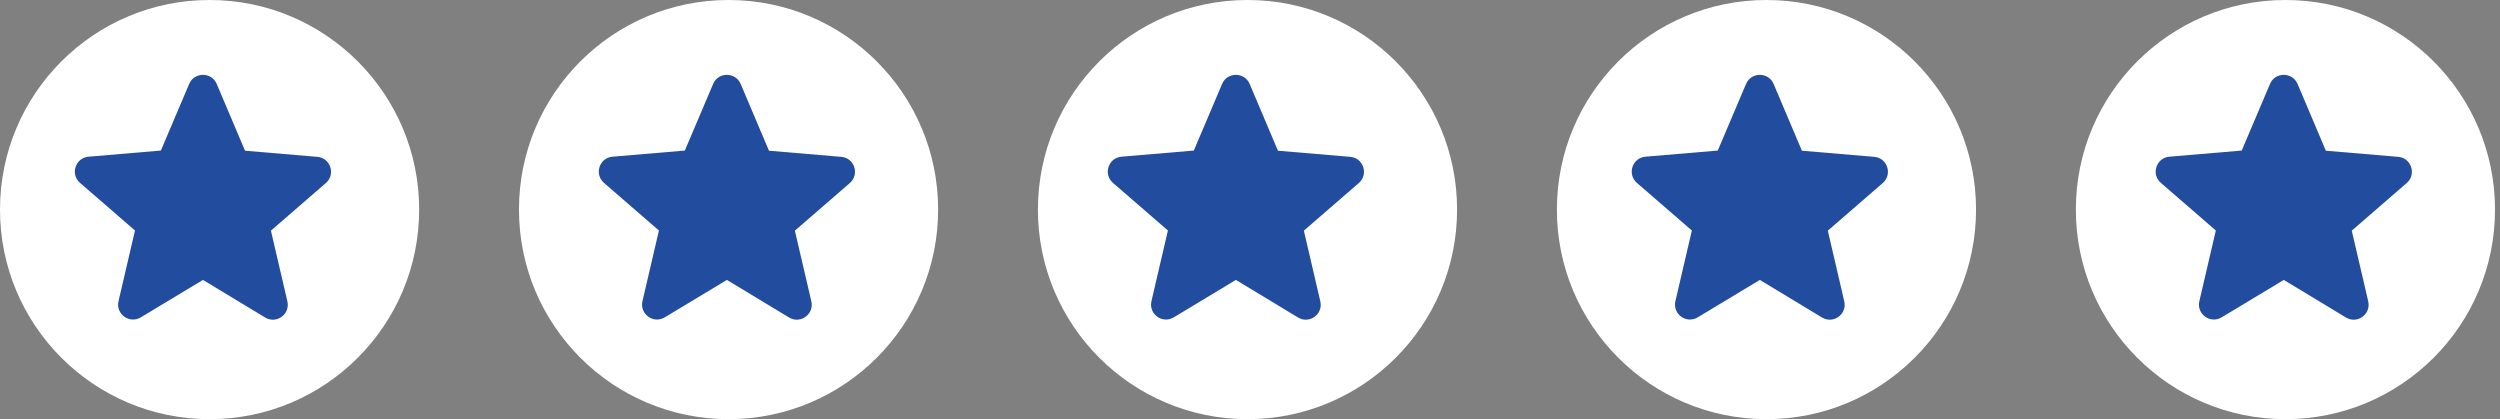
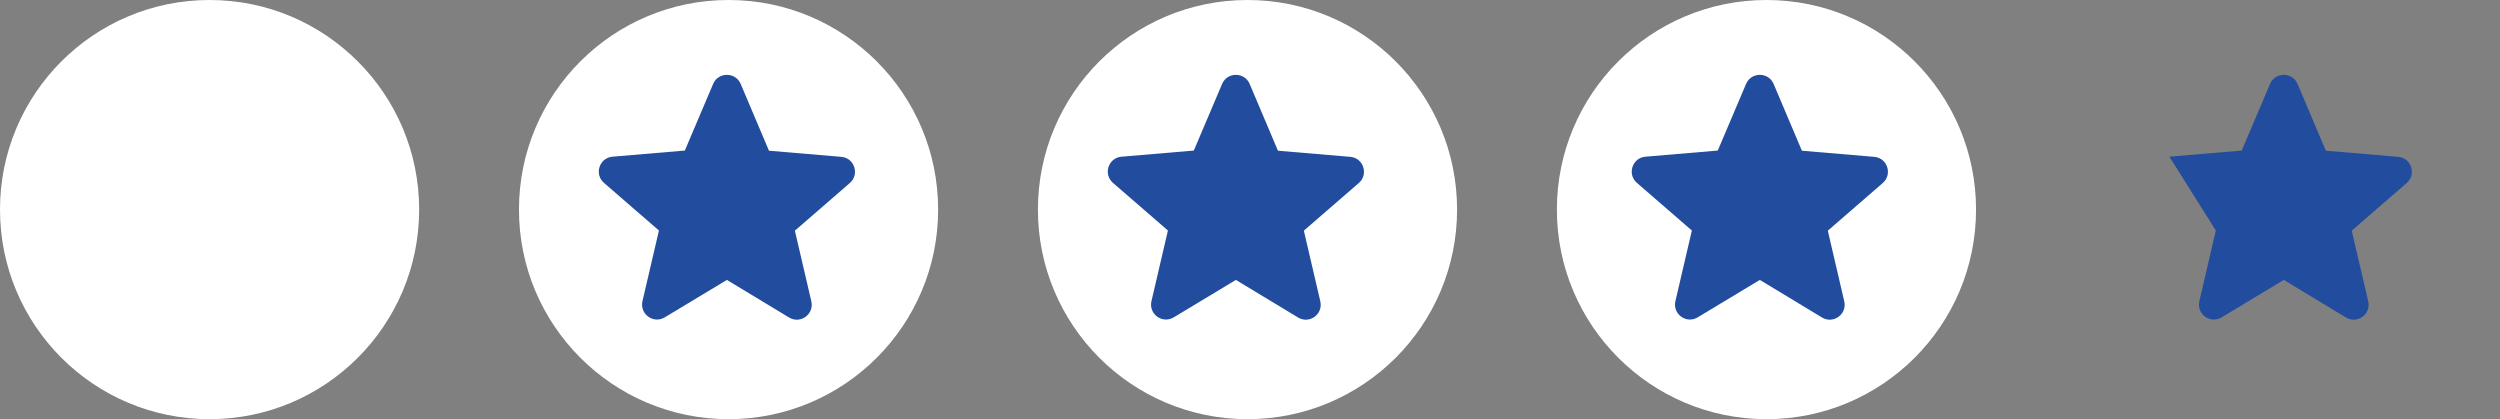
<svg xmlns="http://www.w3.org/2000/svg" width="167" height="28" viewBox="0 0 167 28" fill="none">
  <rect x="0" y="0" width="167" height="28" fill="#808080" stroke="none" />
  <circle cx="14" cy="14" r="14" fill="white" />
-   <path d="M13.557 18.698L17.707 21.207C18.467 21.668 19.397 20.988 19.197 20.128L18.097 15.408L21.767 12.227C22.437 11.648 22.077 10.547 21.197 10.477L16.367 10.068L14.477 5.607C14.137 4.798 12.977 4.798 12.637 5.607L10.747 10.057L5.917 10.467C5.037 10.537 4.677 11.637 5.347 12.217L9.017 15.398L7.917 20.117C7.717 20.977 8.647 21.657 9.407 21.198L13.557 18.698Z" fill="#224C9D" />
  <circle cx="48.667" cy="14" r="14" fill="white" />
  <path d="M48.557 18.698L52.707 21.207C53.467 21.668 54.397 20.988 54.197 20.128L53.097 15.408L56.767 12.227C57.437 11.648 57.077 10.547 56.197 10.477L51.367 10.068L49.477 5.607C49.137 4.798 47.977 4.798 47.637 5.607L45.747 10.057L40.917 10.467C40.037 10.537 39.677 11.637 40.347 12.217L44.017 15.398L42.917 20.117C42.717 20.977 43.647 21.657 44.407 21.198L48.557 18.698Z" fill="#224C9D" />
  <circle cx="83.333" cy="14" r="14" fill="white" />
  <path d="M82.557 18.698L86.707 21.207C87.467 21.668 88.397 20.988 88.197 20.128L87.097 15.408L90.767 12.227C91.437 11.648 91.077 10.547 90.197 10.477L85.367 10.068L83.477 5.607C83.137 4.798 81.977 4.798 81.637 5.607L79.747 10.057L74.917 10.467C74.037 10.537 73.677 11.637 74.347 12.217L78.017 15.398L76.917 20.117C76.717 20.977 77.647 21.657 78.407 21.198L82.557 18.698Z" fill="#224C9D" />
  <circle cx="118" cy="14" r="14" fill="white" />
  <path d="M117.557 18.698L121.707 21.207C122.467 21.668 123.397 20.988 123.197 20.128L122.097 15.408L125.767 12.227C126.437 11.648 126.077 10.547 125.197 10.477L120.367 10.068L118.477 5.607C118.137 4.798 116.977 4.798 116.637 5.607L114.747 10.057L109.917 10.467C109.037 10.537 108.677 11.637 109.347 12.217L113.017 15.398L111.917 20.117C111.717 20.977 112.647 21.657 113.407 21.198L117.557 18.698Z" fill="#224C9D" />
-   <circle cx="152.667" cy="14" r="14" fill="white" />
-   <path d="M152.557 18.698L156.707 21.207C157.467 21.668 158.397 20.988 158.197 20.128L157.097 15.408L160.767 12.227C161.437 11.648 161.077 10.547 160.197 10.477L155.367 10.068L153.477 5.607C153.137 4.798 151.977 4.798 151.637 5.607L149.747 10.057L144.917 10.467C144.037 10.537 143.677 11.637 144.347 12.217L148.017 15.398L146.917 20.117C146.717 20.977 147.647 21.657 148.407 21.198L152.557 18.698Z" fill="#224C9D" />
+   <path d="M152.557 18.698L156.707 21.207C157.467 21.668 158.397 20.988 158.197 20.128L157.097 15.408L160.767 12.227C161.437 11.648 161.077 10.547 160.197 10.477L155.367 10.068L153.477 5.607C153.137 4.798 151.977 4.798 151.637 5.607L149.747 10.057L144.917 10.467L148.017 15.398L146.917 20.117C146.717 20.977 147.647 21.657 148.407 21.198L152.557 18.698Z" fill="#224C9D" />
</svg>